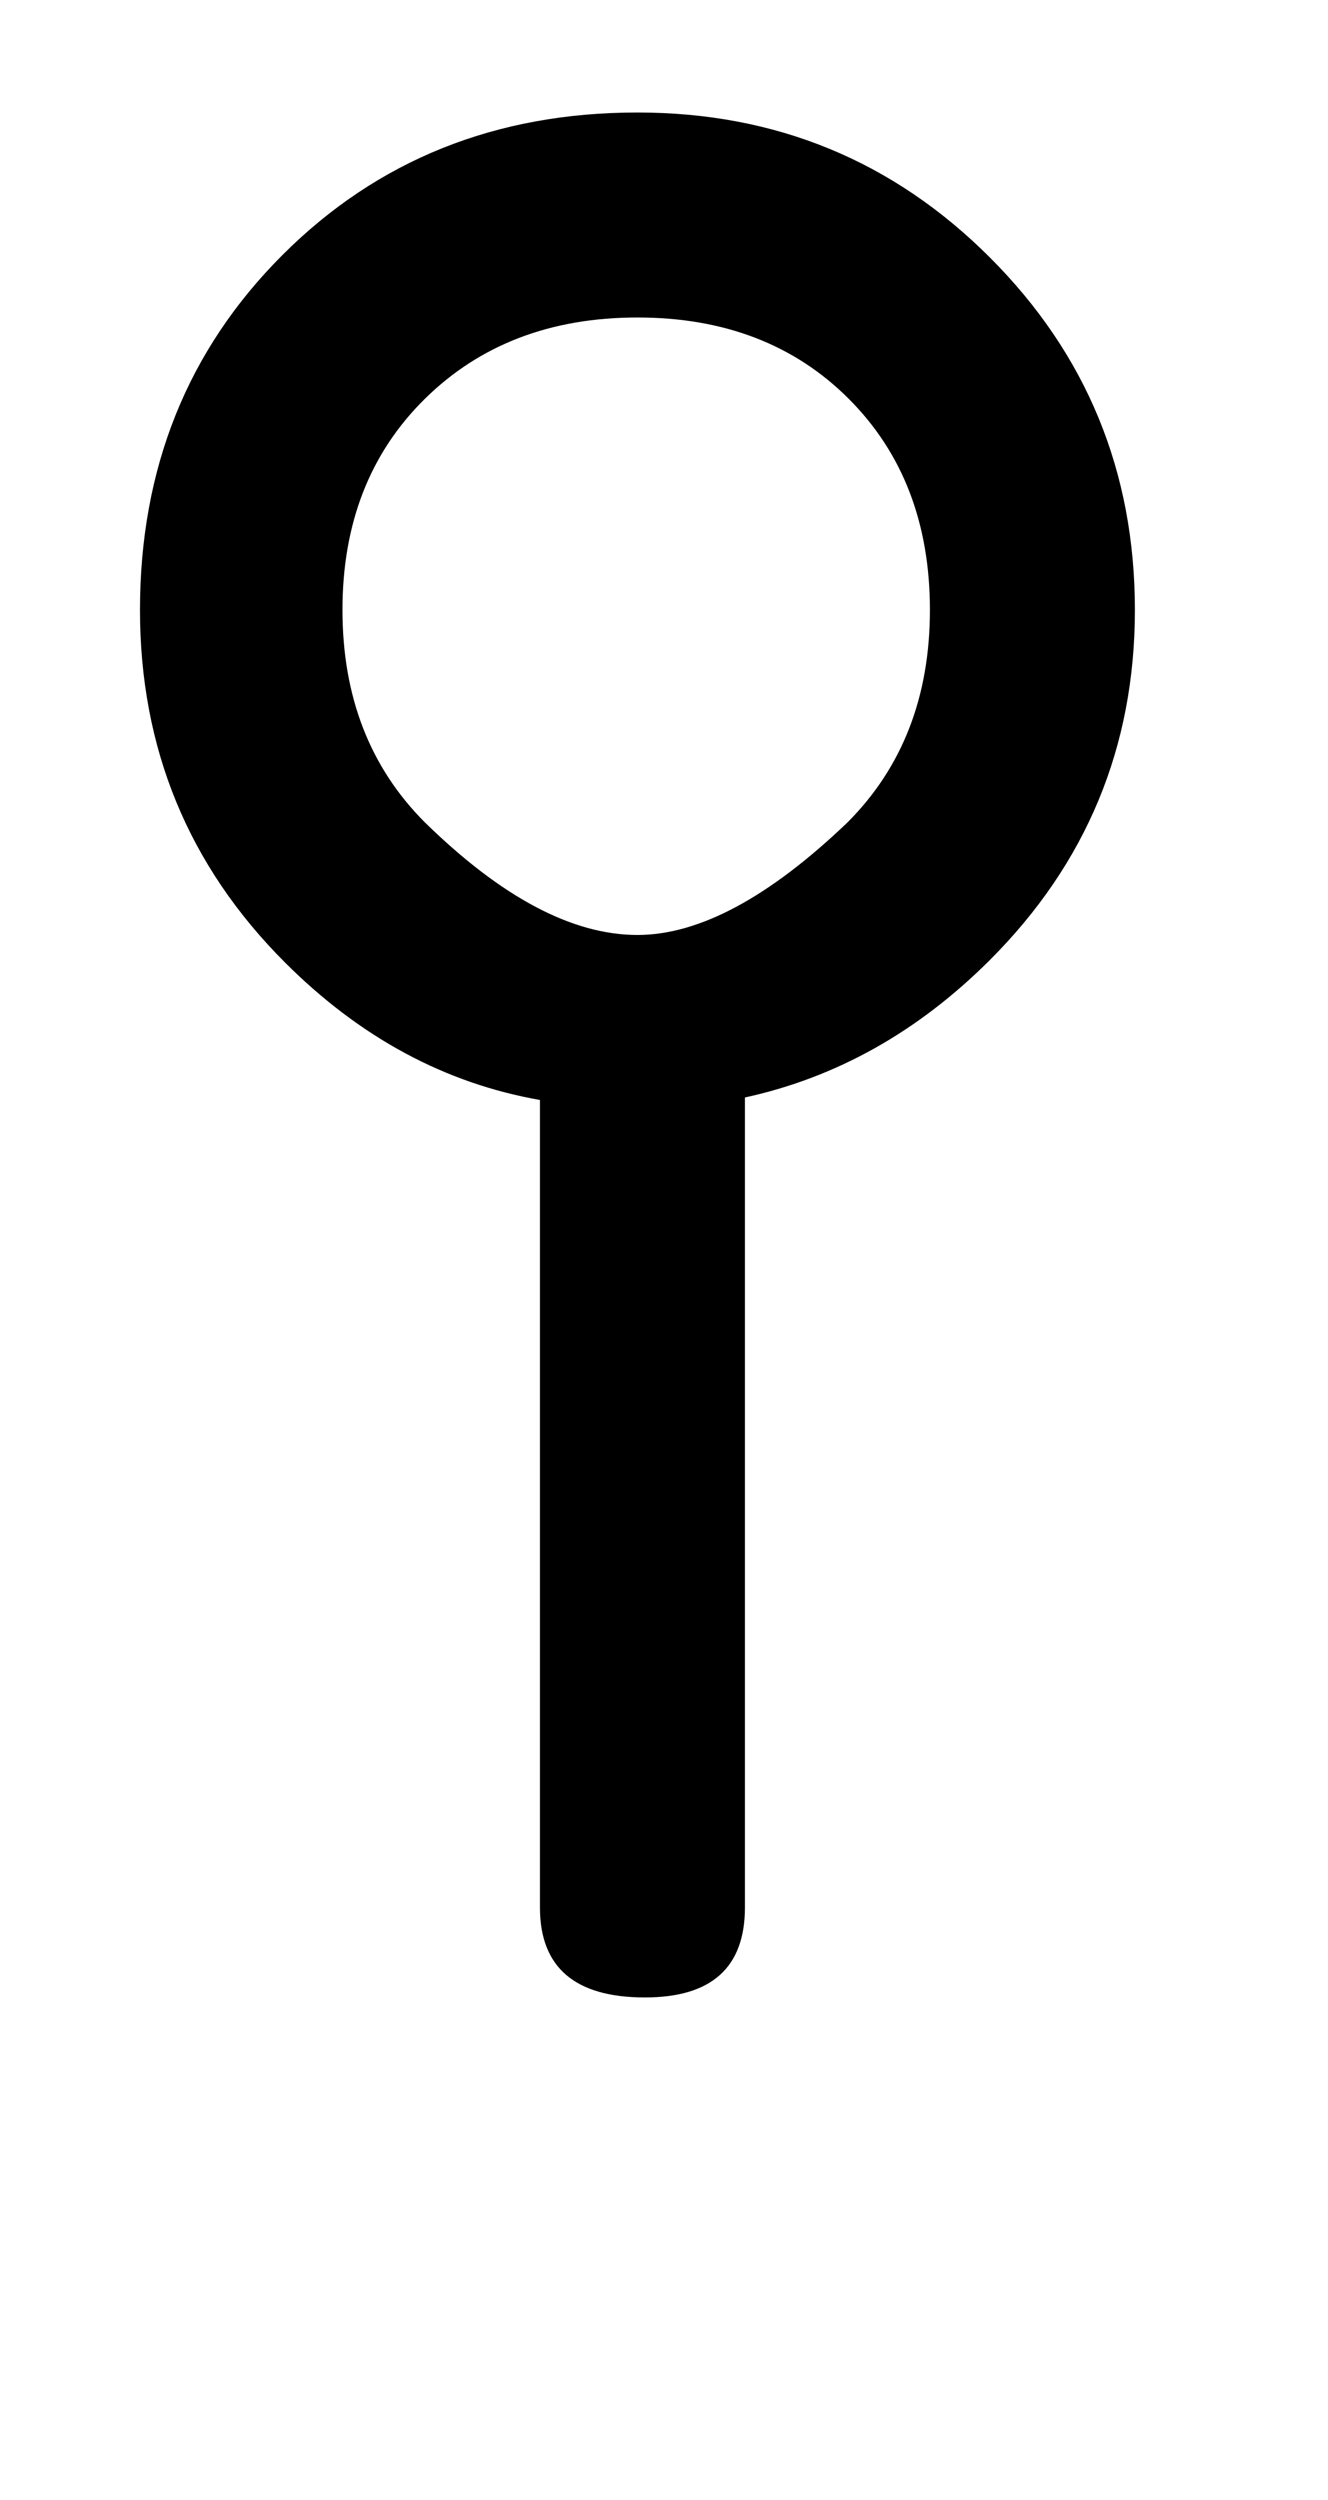
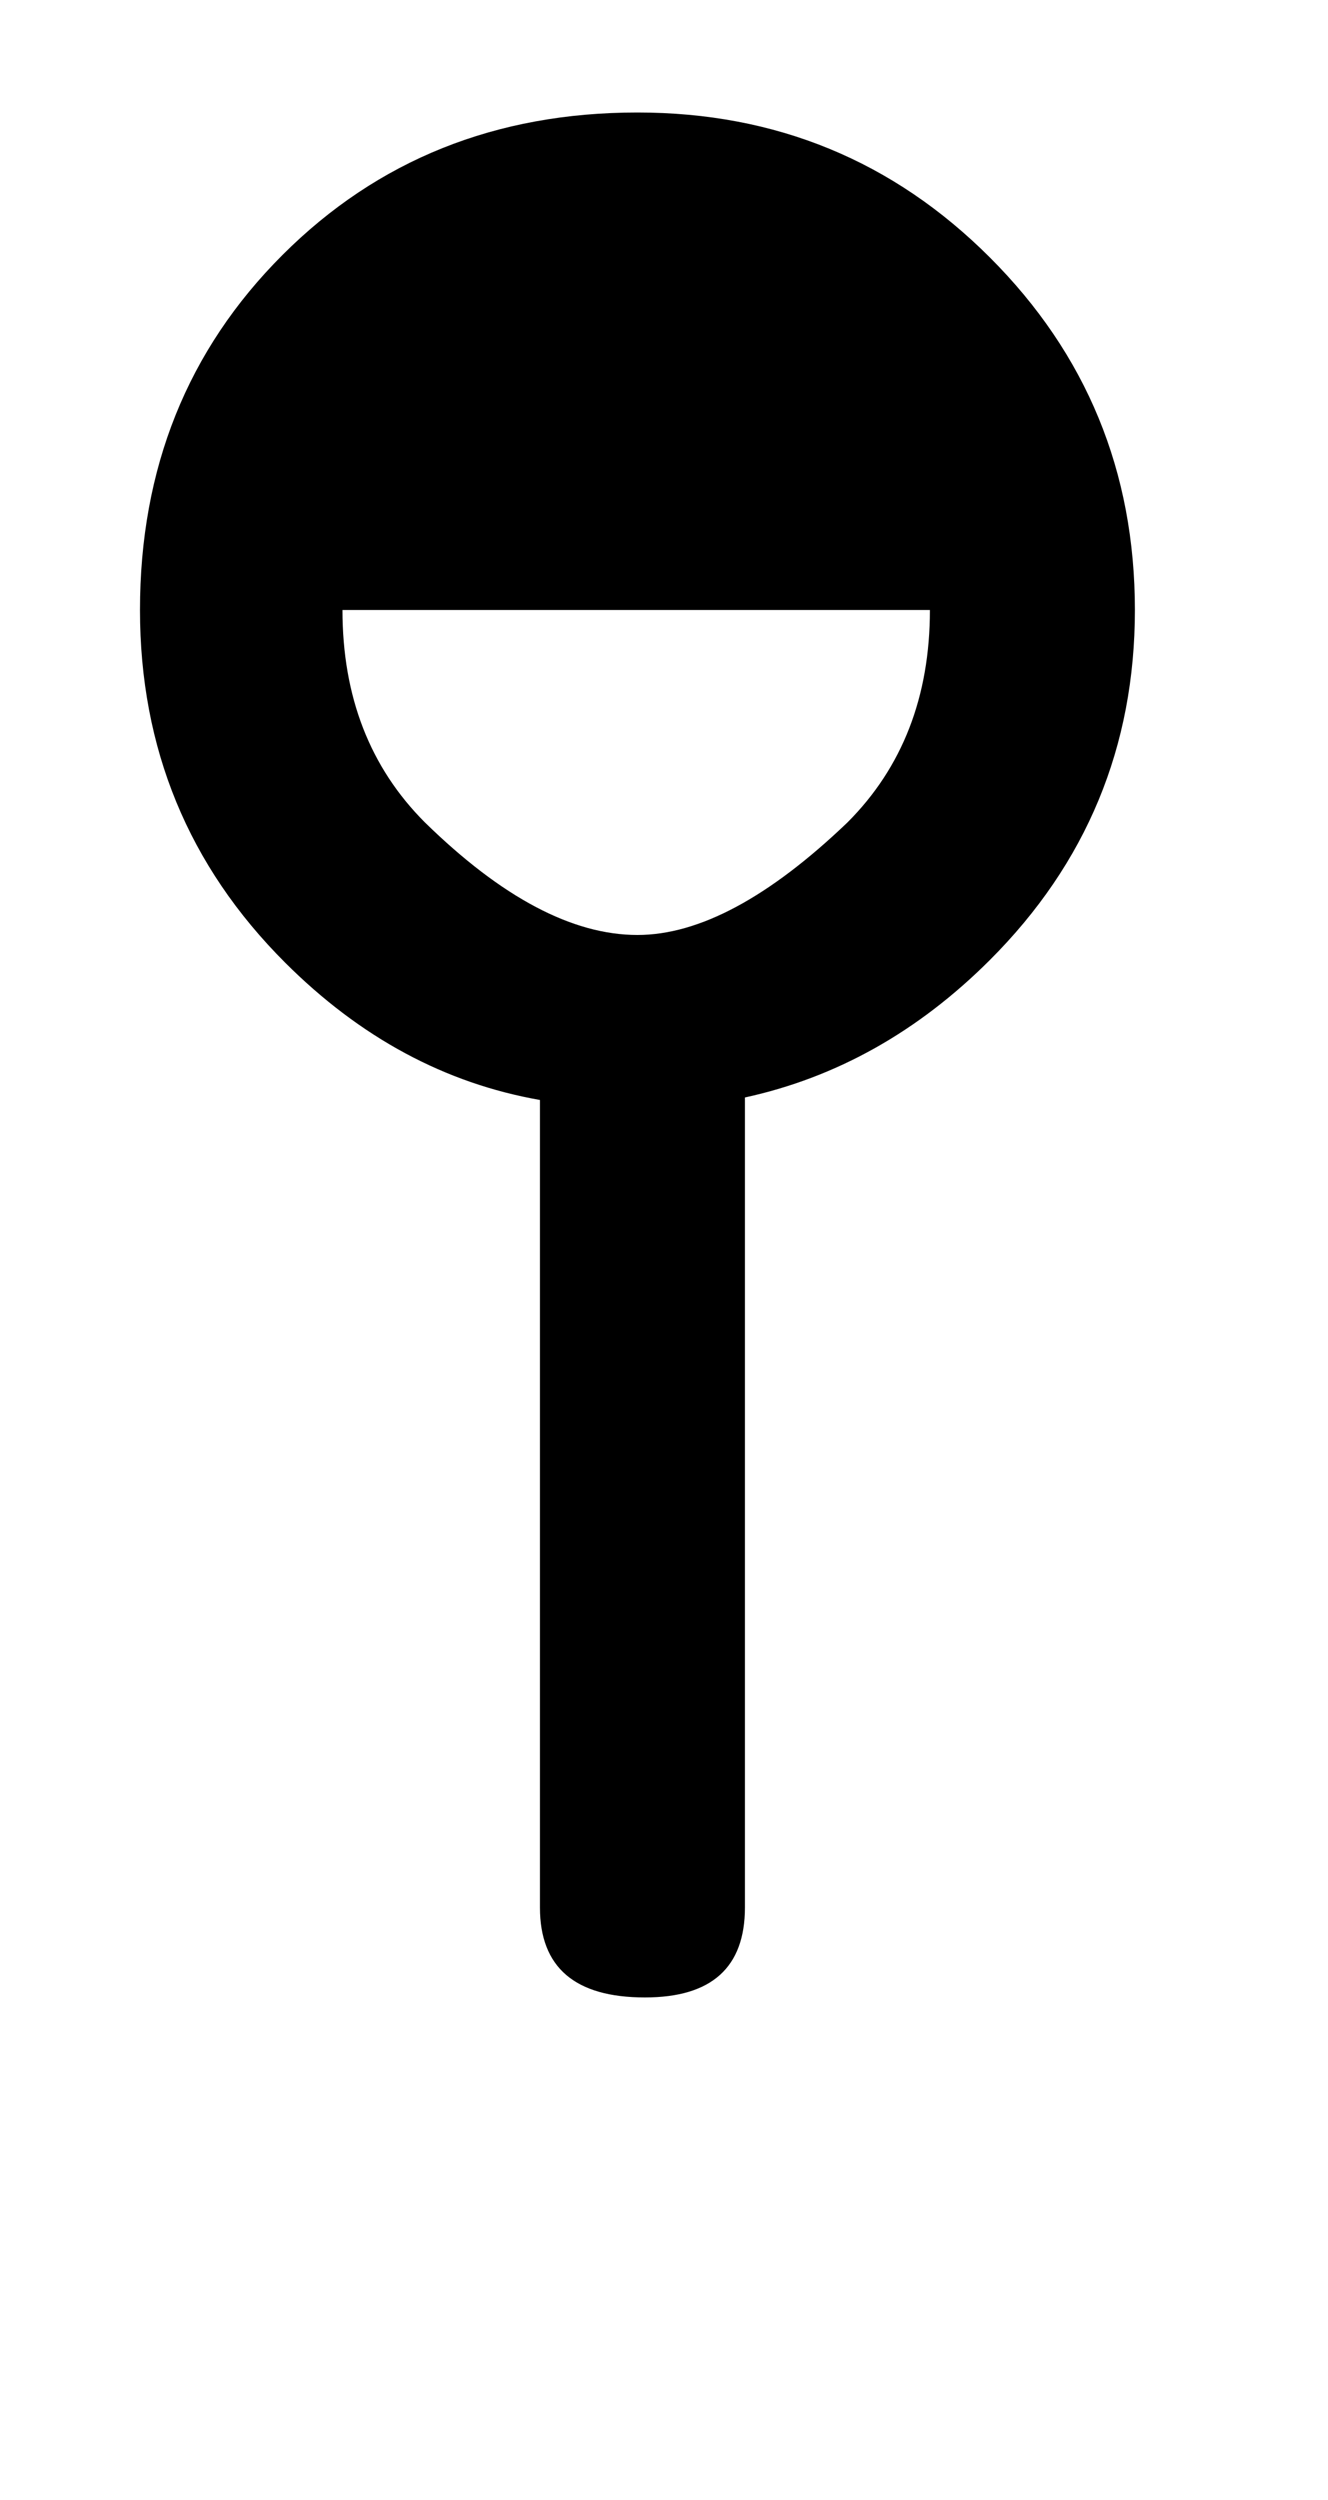
<svg xmlns="http://www.w3.org/2000/svg" version="1.1" width="17" height="32" viewBox="0 0 17 32">
  <title>bar</title>
-   <path d="M4.384 7.808q0 1.664 1.056 2.72 1.472 1.44 2.72 1.44 1.184 0 2.688-1.44 1.056-1.056 1.056-2.72t-1.040-2.704-2.704-1.040-2.72 1.040-1.056 2.704zM9.536 24.416q0 1.152-1.28 1.152-1.344 0-1.344-1.152v-10.336q-1.824-0.32-3.264-1.76-1.856-1.856-1.856-4.512 0-2.72 1.824-4.544t4.544-1.824q2.656 0 4.512 1.856t1.856 4.512q0 2.624-1.856 4.48-1.376 1.376-3.136 1.76v10.368z" />
+   <path d="M4.384 7.808q0 1.664 1.056 2.72 1.472 1.44 2.72 1.44 1.184 0 2.688-1.44 1.056-1.056 1.056-2.72zM9.536 24.416q0 1.152-1.28 1.152-1.344 0-1.344-1.152v-10.336q-1.824-0.32-3.264-1.76-1.856-1.856-1.856-4.512 0-2.72 1.824-4.544t4.544-1.824q2.656 0 4.512 1.856t1.856 4.512q0 2.624-1.856 4.48-1.376 1.376-3.136 1.76v10.368z" />
</svg>